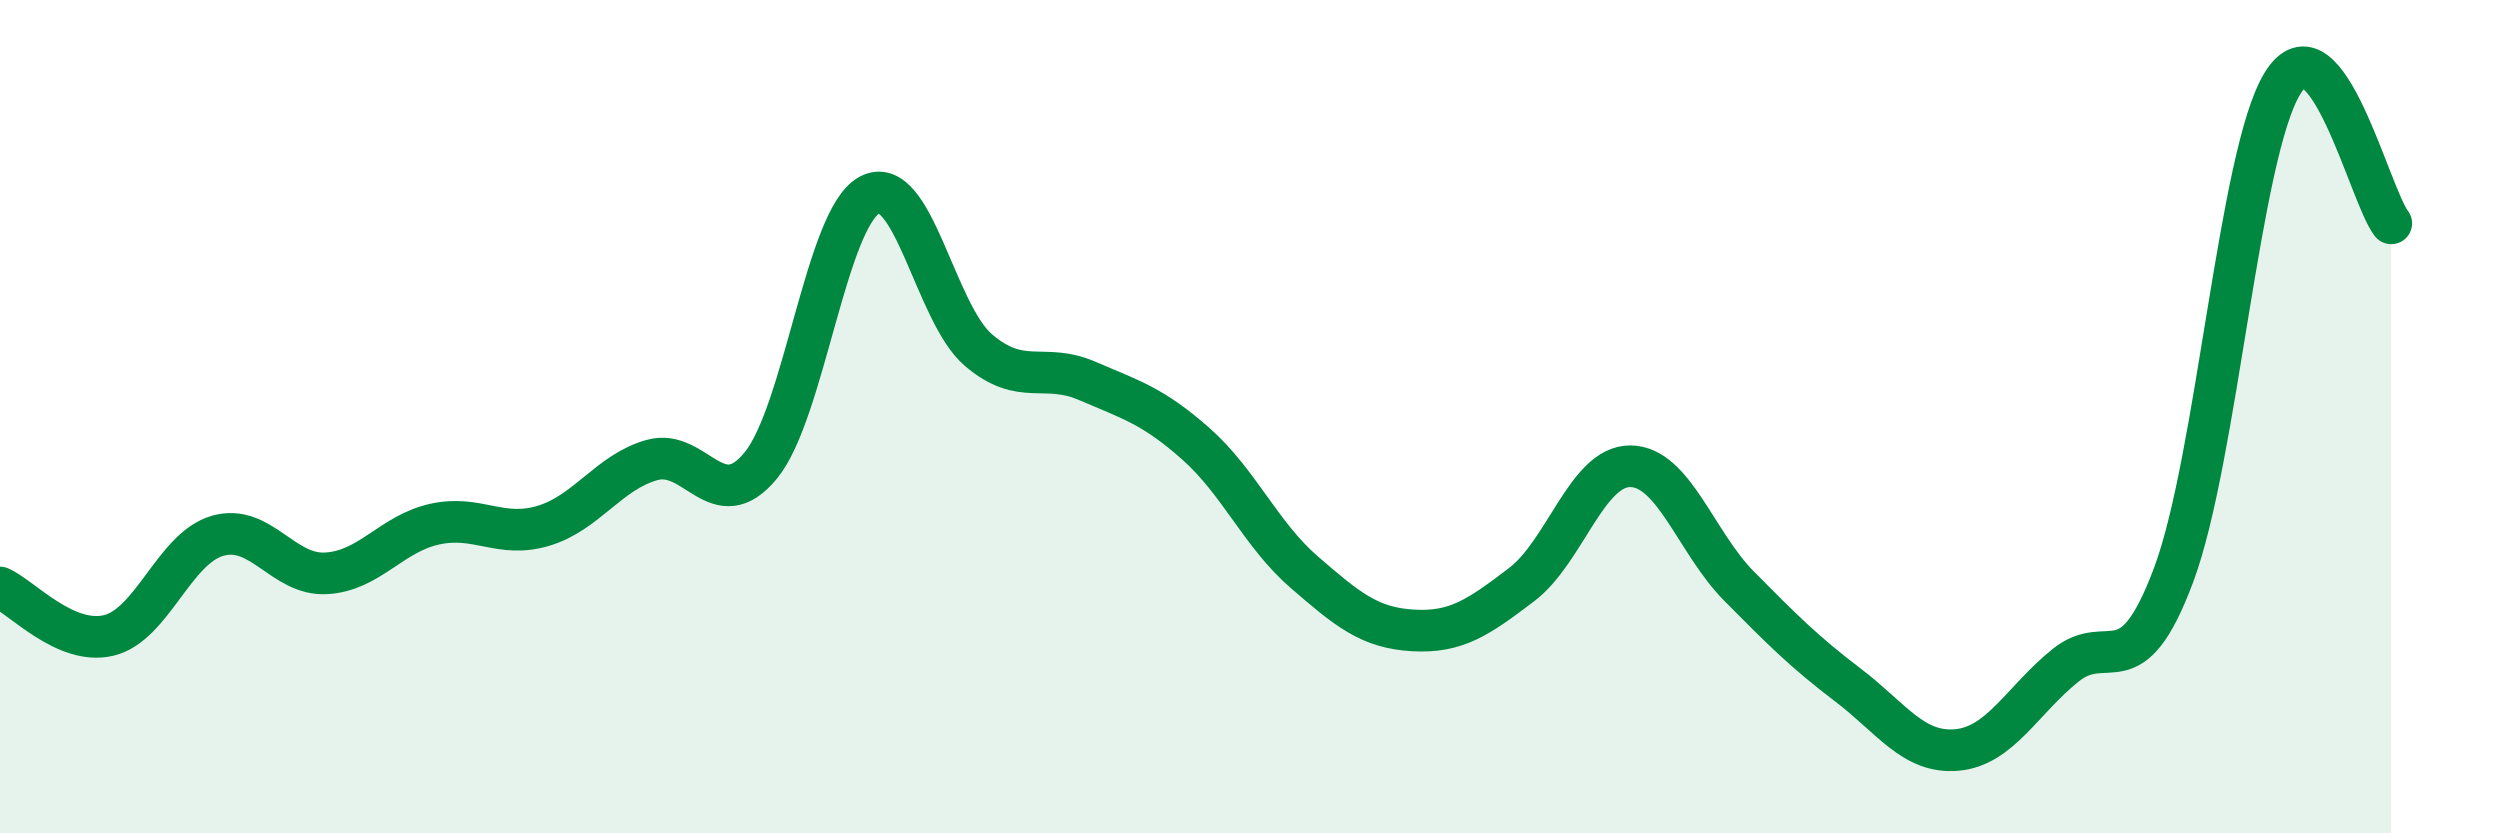
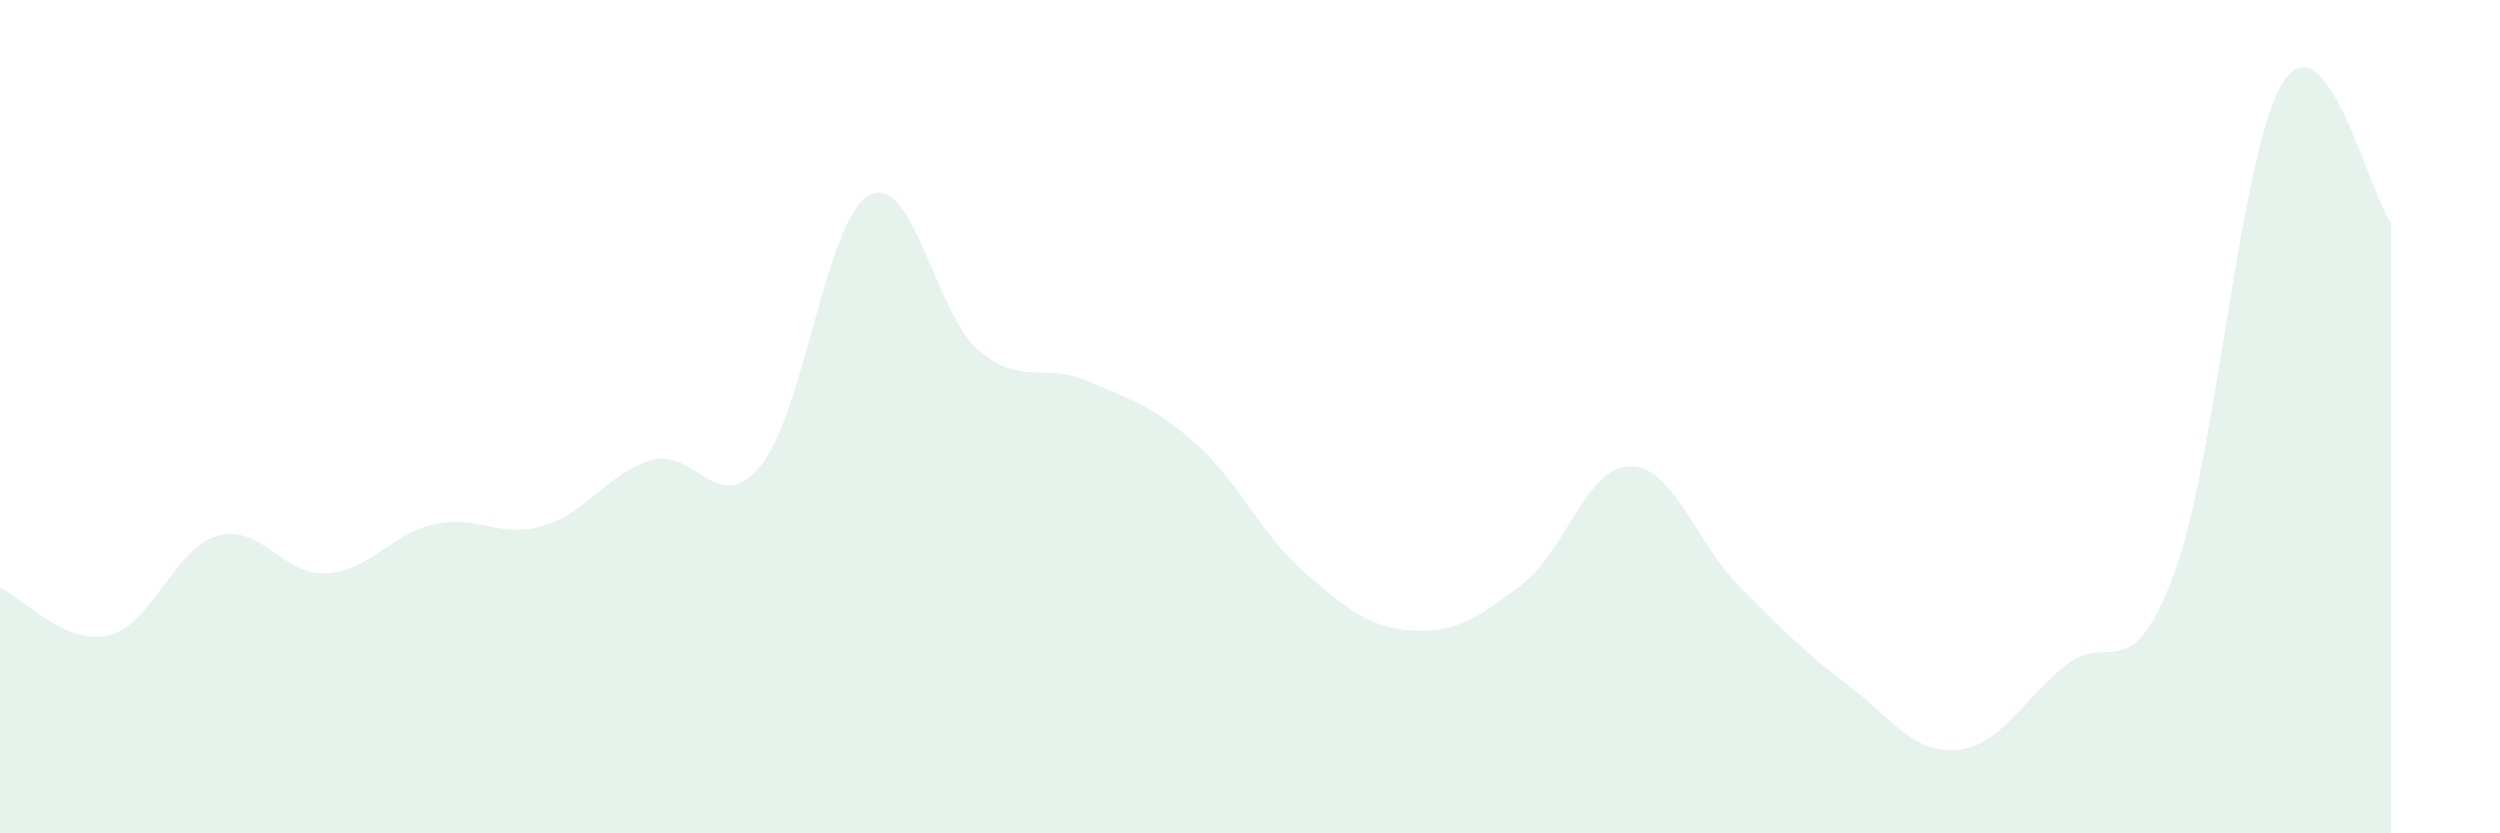
<svg xmlns="http://www.w3.org/2000/svg" width="60" height="20" viewBox="0 0 60 20">
  <path d="M 0,14.1 C 0.52,14.33 1.57,15.5 2.61,15.25 C 3.65,15 4.18,13.16 5.22,12.86 C 6.26,12.56 6.79,13.82 7.83,13.76 C 8.87,13.7 9.39,12.81 10.43,12.58 C 11.47,12.35 12,12.93 13.04,12.62 C 14.08,12.31 14.61,11.33 15.65,11.04 C 16.69,10.75 17.22,12.44 18.26,11.17 C 19.3,9.9 19.83,5.23 20.87,4.68 C 21.91,4.13 22.44,7.51 23.48,8.4 C 24.52,9.29 25.05,8.69 26.09,9.14 C 27.13,9.59 27.66,9.73 28.7,10.65 C 29.74,11.57 30.26,12.83 31.3,13.73 C 32.34,14.63 32.87,15.07 33.91,15.13 C 34.95,15.19 35.48,14.82 36.52,14.03 C 37.56,13.24 38.09,11.18 39.13,11.19 C 40.17,11.2 40.7,13.02 41.74,14.07 C 42.78,15.12 43.31,15.65 44.35,16.44 C 45.39,17.23 45.92,18.09 46.96,18 C 48,17.91 48.53,16.81 49.57,15.97 C 50.61,15.13 51.13,16.58 52.17,13.79 C 53.21,11 53.74,3.69 54.78,2 C 55.82,0.31 56.87,4.69 57.39,5.36L57.39 20L0 20Z" fill="#008740" opacity="0.1" stroke-linecap="round" stroke-linejoin="round" />
-   <path d="M 0,14.1 C 0.52,14.33 1.57,15.5 2.61,15.25 C 3.65,15 4.18,13.16 5.22,12.86 C 6.26,12.56 6.79,13.82 7.83,13.76 C 8.87,13.7 9.39,12.81 10.43,12.58 C 11.47,12.35 12,12.93 13.04,12.62 C 14.08,12.31 14.61,11.33 15.65,11.04 C 16.69,10.75 17.22,12.44 18.26,11.17 C 19.3,9.9 19.83,5.23 20.87,4.68 C 21.91,4.13 22.44,7.51 23.48,8.4 C 24.52,9.29 25.05,8.69 26.09,9.14 C 27.13,9.59 27.66,9.73 28.7,10.65 C 29.74,11.57 30.26,12.83 31.3,13.73 C 32.34,14.63 32.87,15.07 33.91,15.13 C 34.95,15.19 35.48,14.82 36.52,14.03 C 37.56,13.24 38.09,11.18 39.13,11.19 C 40.17,11.2 40.7,13.02 41.74,14.07 C 42.78,15.12 43.31,15.65 44.35,16.44 C 45.39,17.23 45.92,18.09 46.96,18 C 48,17.91 48.53,16.81 49.57,15.97 C 50.61,15.13 51.13,16.58 52.17,13.79 C 53.21,11 53.74,3.69 54.78,2 C 55.82,0.31 56.87,4.69 57.39,5.36" stroke="#008740" stroke-width="1" fill="none" stroke-linecap="round" stroke-linejoin="round" />
</svg>